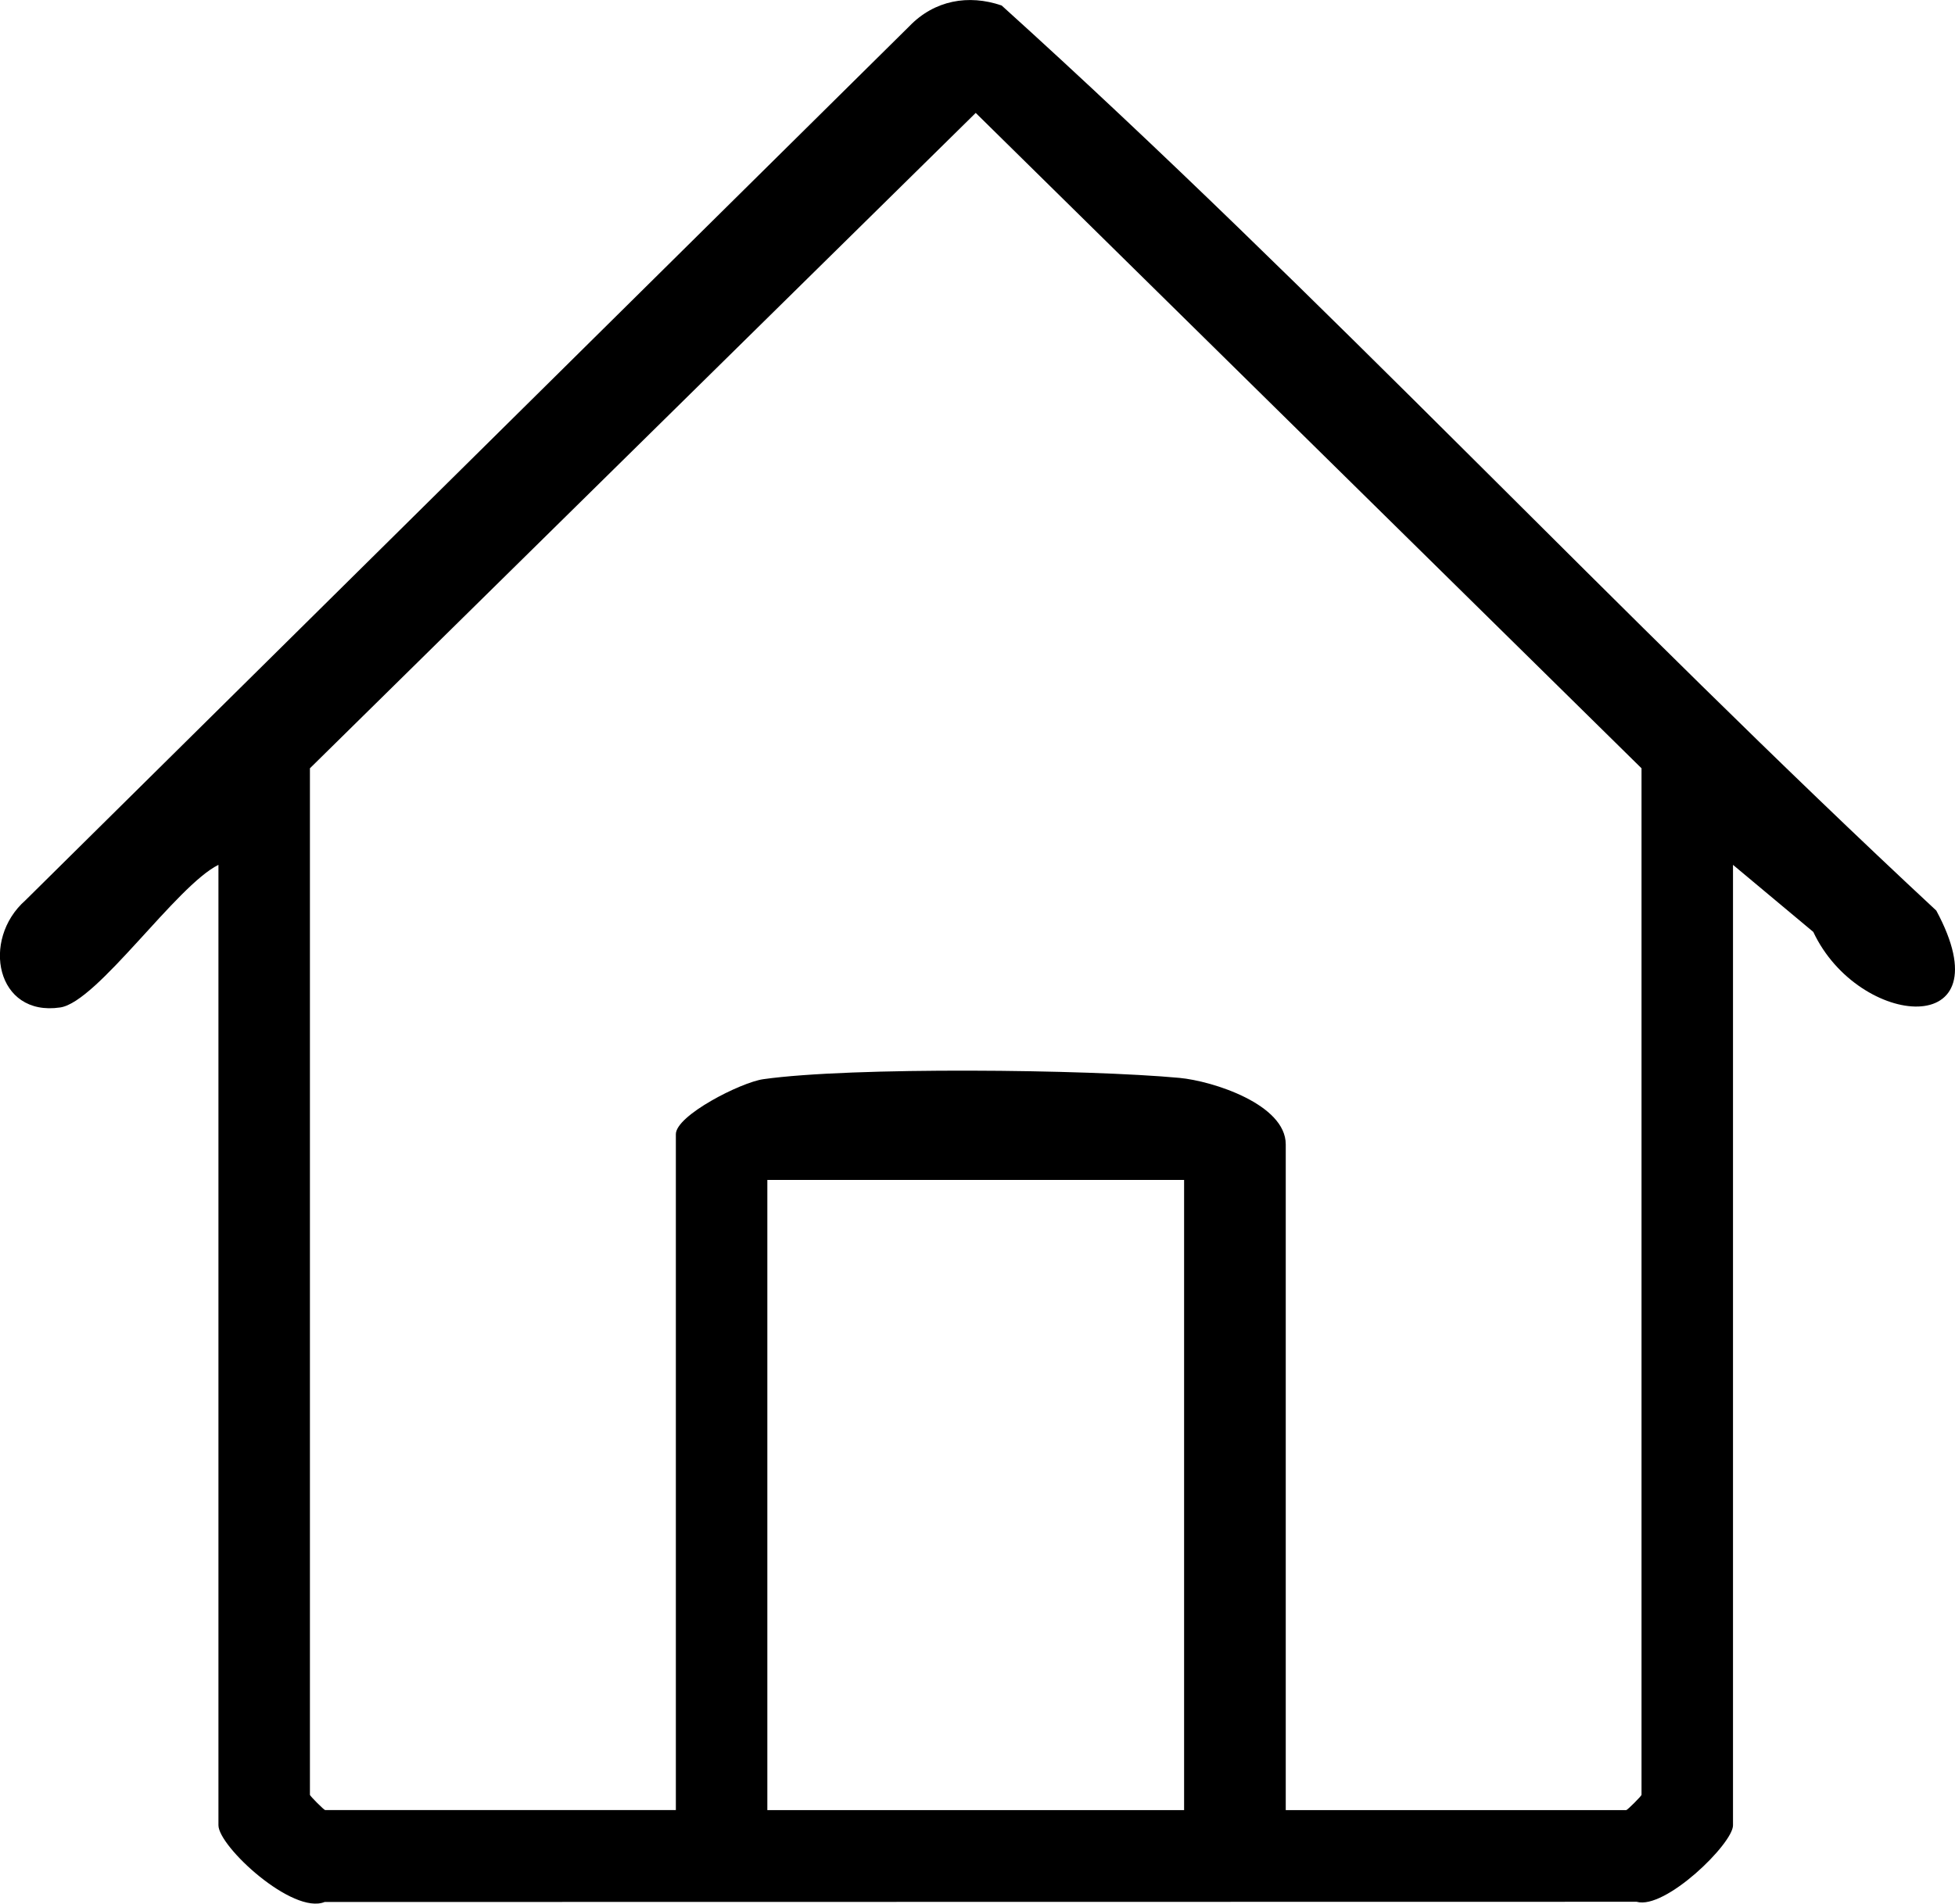
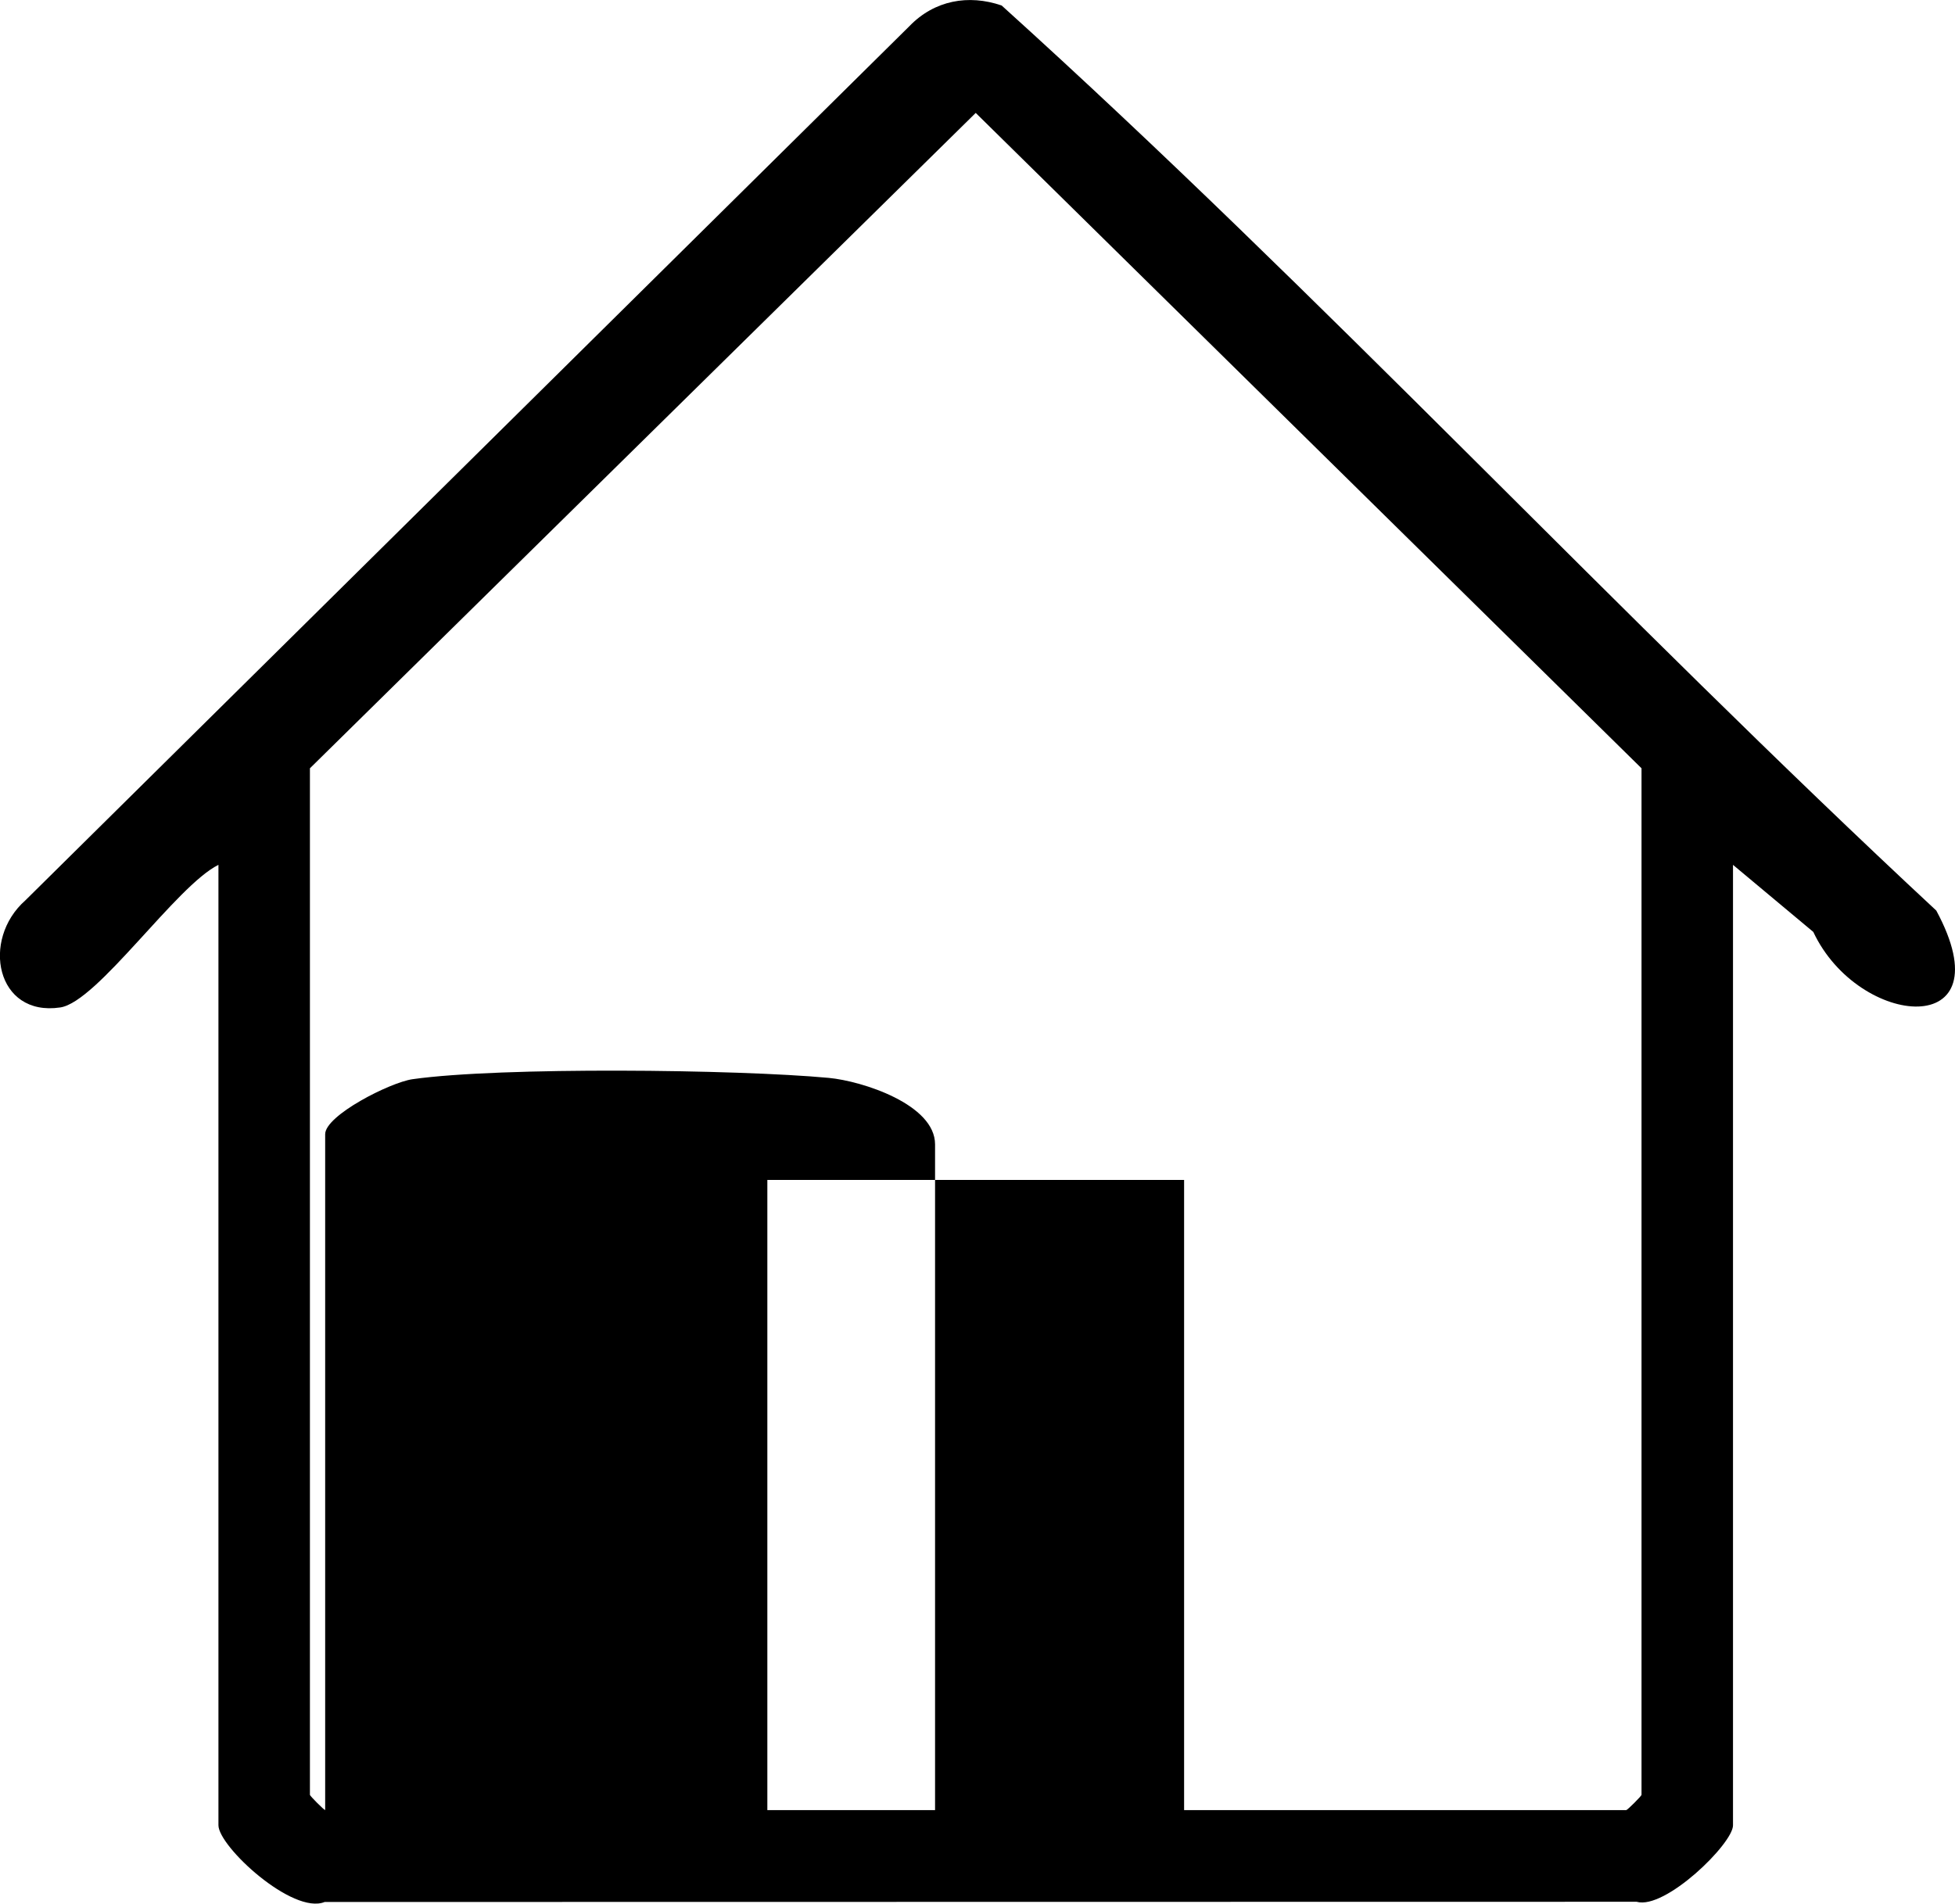
<svg xmlns="http://www.w3.org/2000/svg" id="Layer_2" data-name="Layer 2" viewBox="0 0 192.33 187.3">
  <g id="Layer_1-2" data-name="Layer 1">
-     <path d="M21.49,85.09c-4.13,2.03-11.91,13.49-15.56,14.03-6.31.94-7.81-6.67-3.44-10.53L89.47,2.57c2.45-2.54,5.8-3.15,9.07-2.03,31.61,28.56,60.71,60,91.95,89.05,6.93,12.85-7.63,11.62-12.1,2.1l-7.9-6.6v94.5c0,1.8-6.68,8.33-9.48,7.52l-129.07.02c-3.14,1.29-10.45-5.46-10.45-7.55v-94.5ZM126.49,178.09h33.5c.11,0,1.5-1.39,1.5-1.5v-101L95.99,11.11,30.49,75.59v101c0,.11,1.39,1.5,1.5,1.5h34.5v-66.5c0-1.85,6.38-5.09,8.59-5.41,8.69-1.23,31.88-.97,40.95-.13,3.3.31,10.46,2.61,10.46,6.54v65.5ZM116.49,116.09h-41v62h41v-62Z" />
+     <path d="M21.49,85.09c-4.13,2.03-11.91,13.49-15.56,14.03-6.31.94-7.81-6.67-3.44-10.53L89.47,2.57c2.45-2.54,5.8-3.15,9.07-2.03,31.61,28.56,60.71,60,91.95,89.05,6.93,12.85-7.63,11.62-12.1,2.1l-7.9-6.6v94.5c0,1.8-6.68,8.33-9.48,7.52l-129.07.02c-3.14,1.29-10.45-5.46-10.45-7.55v-94.5ZM126.49,178.09h33.5c.11,0,1.5-1.39,1.5-1.5v-101L95.99,11.11,30.49,75.59v101c0,.11,1.39,1.5,1.5,1.5v-66.5c0-1.85,6.38-5.09,8.59-5.41,8.69-1.23,31.88-.97,40.95-.13,3.3.31,10.46,2.61,10.46,6.54v65.5ZM116.49,116.09h-41v62h41v-62Z" />
  </g>
</svg>